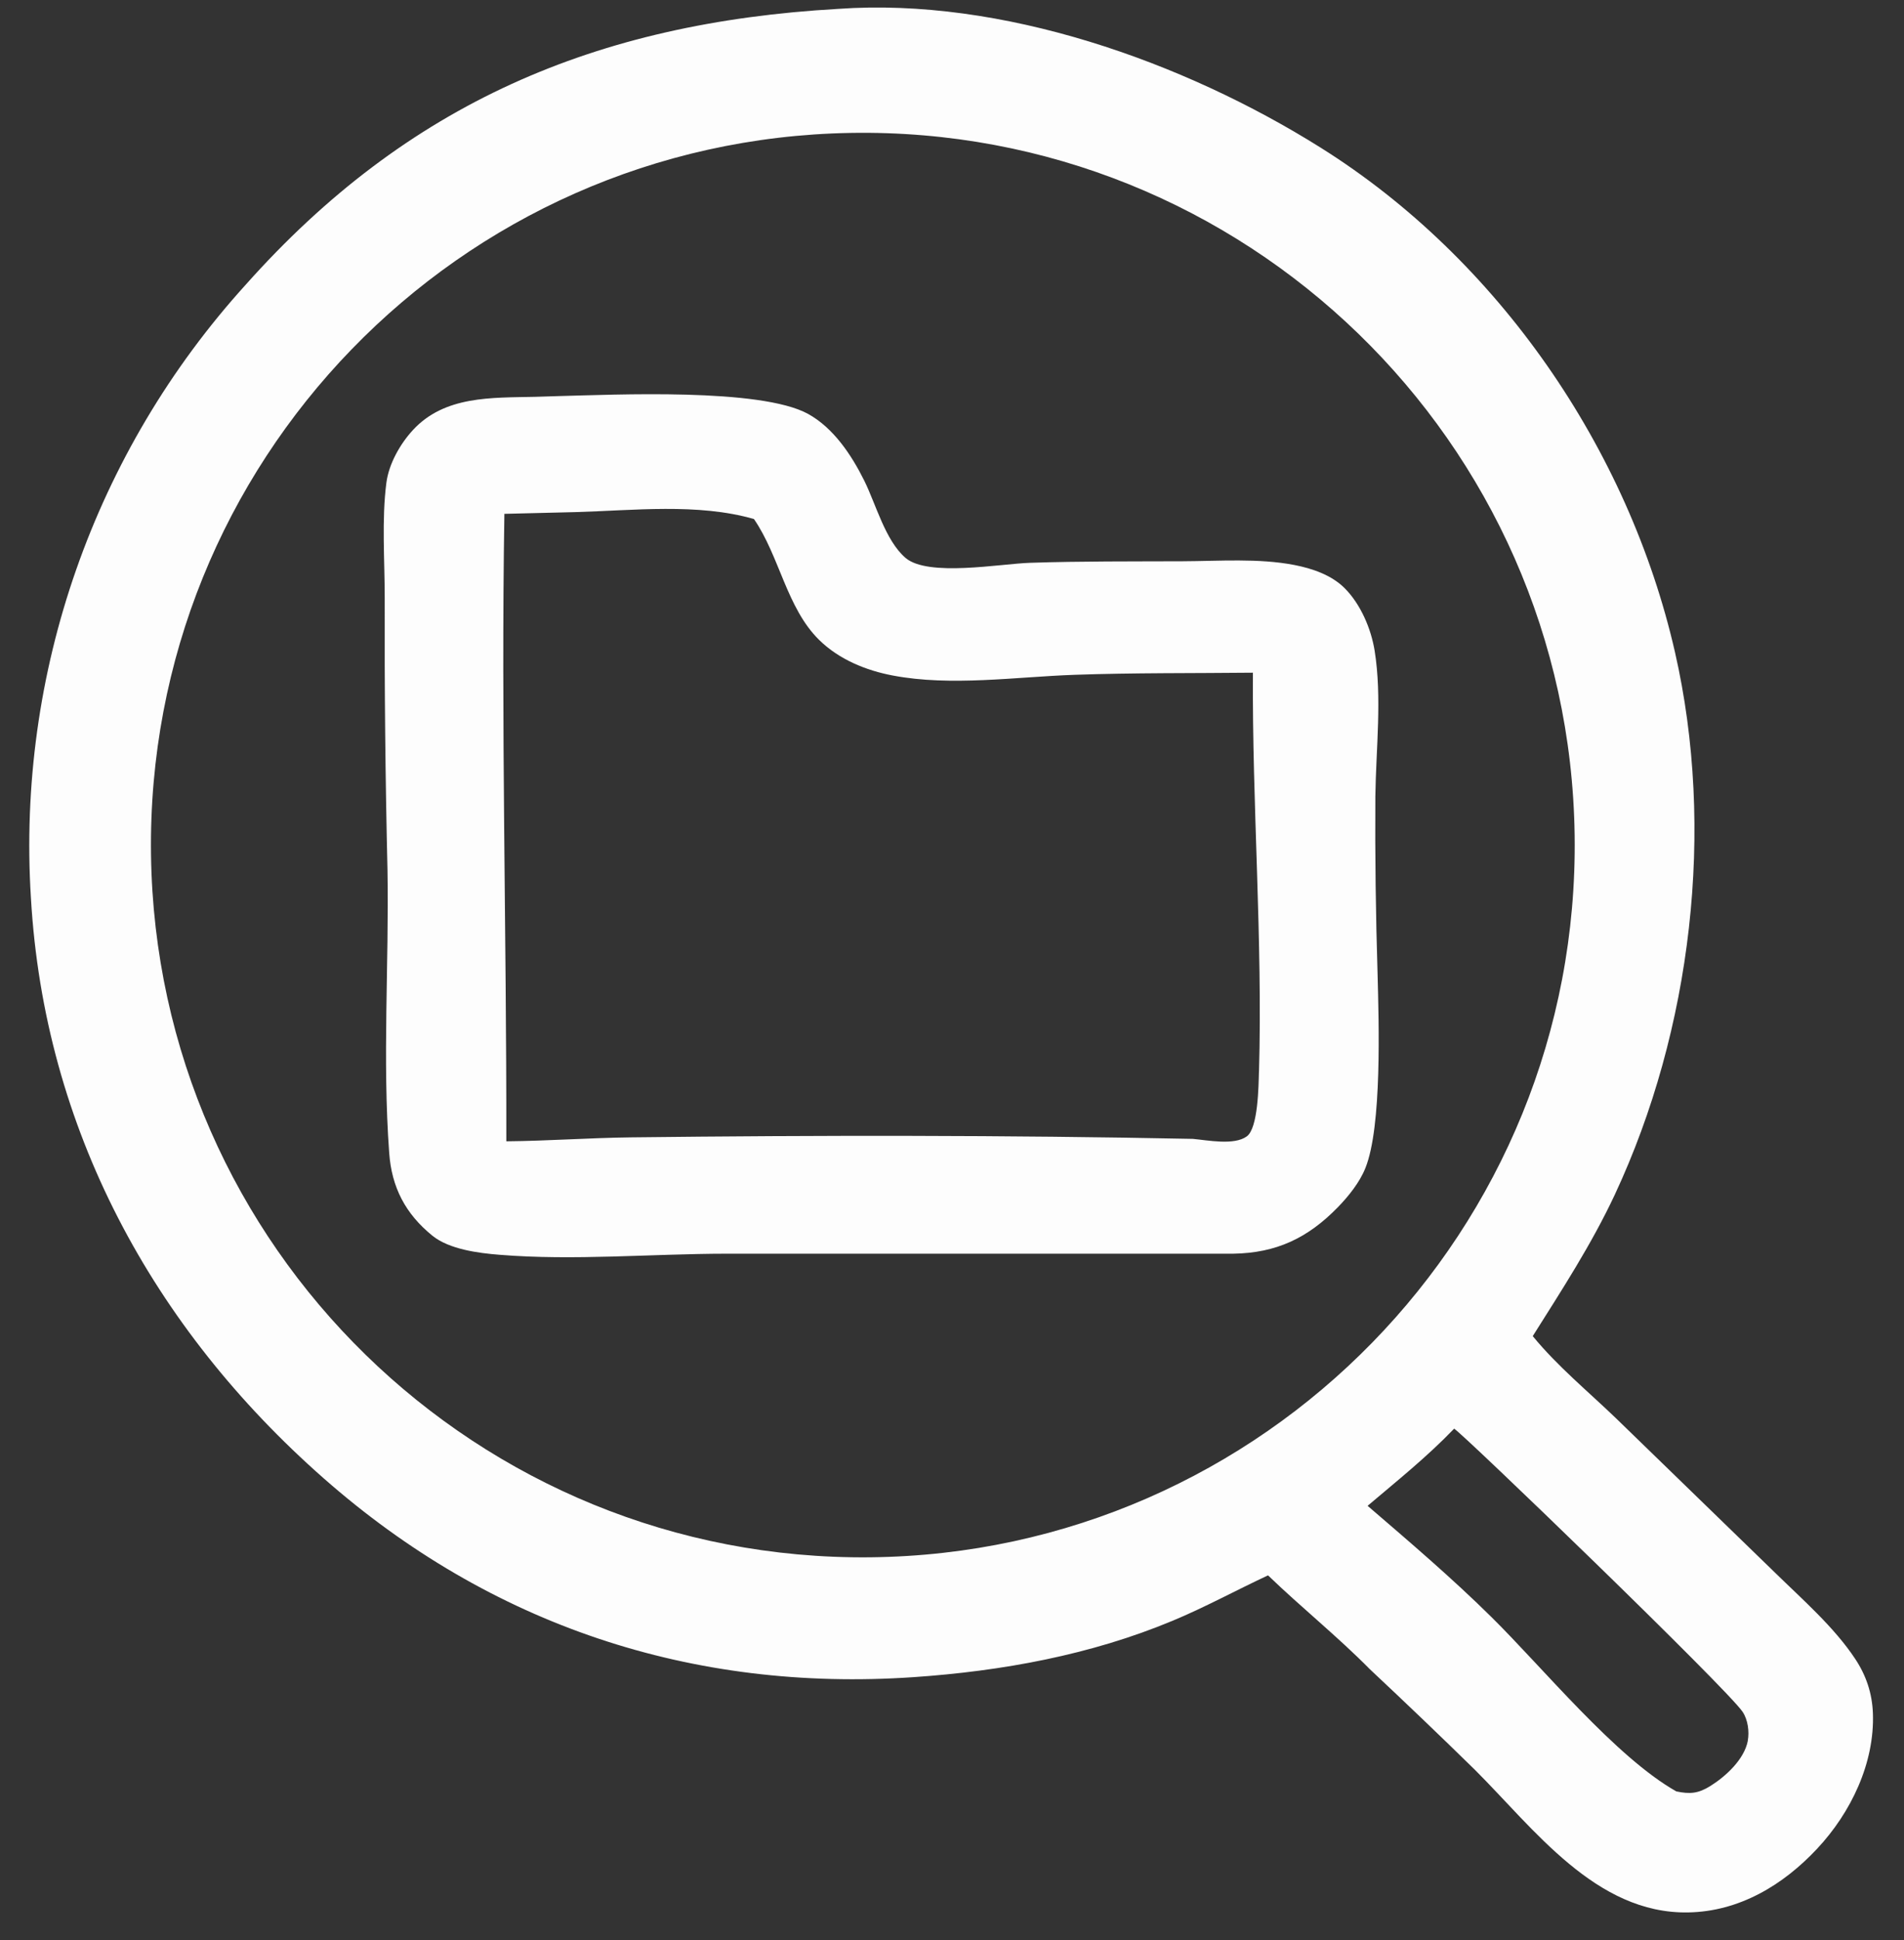
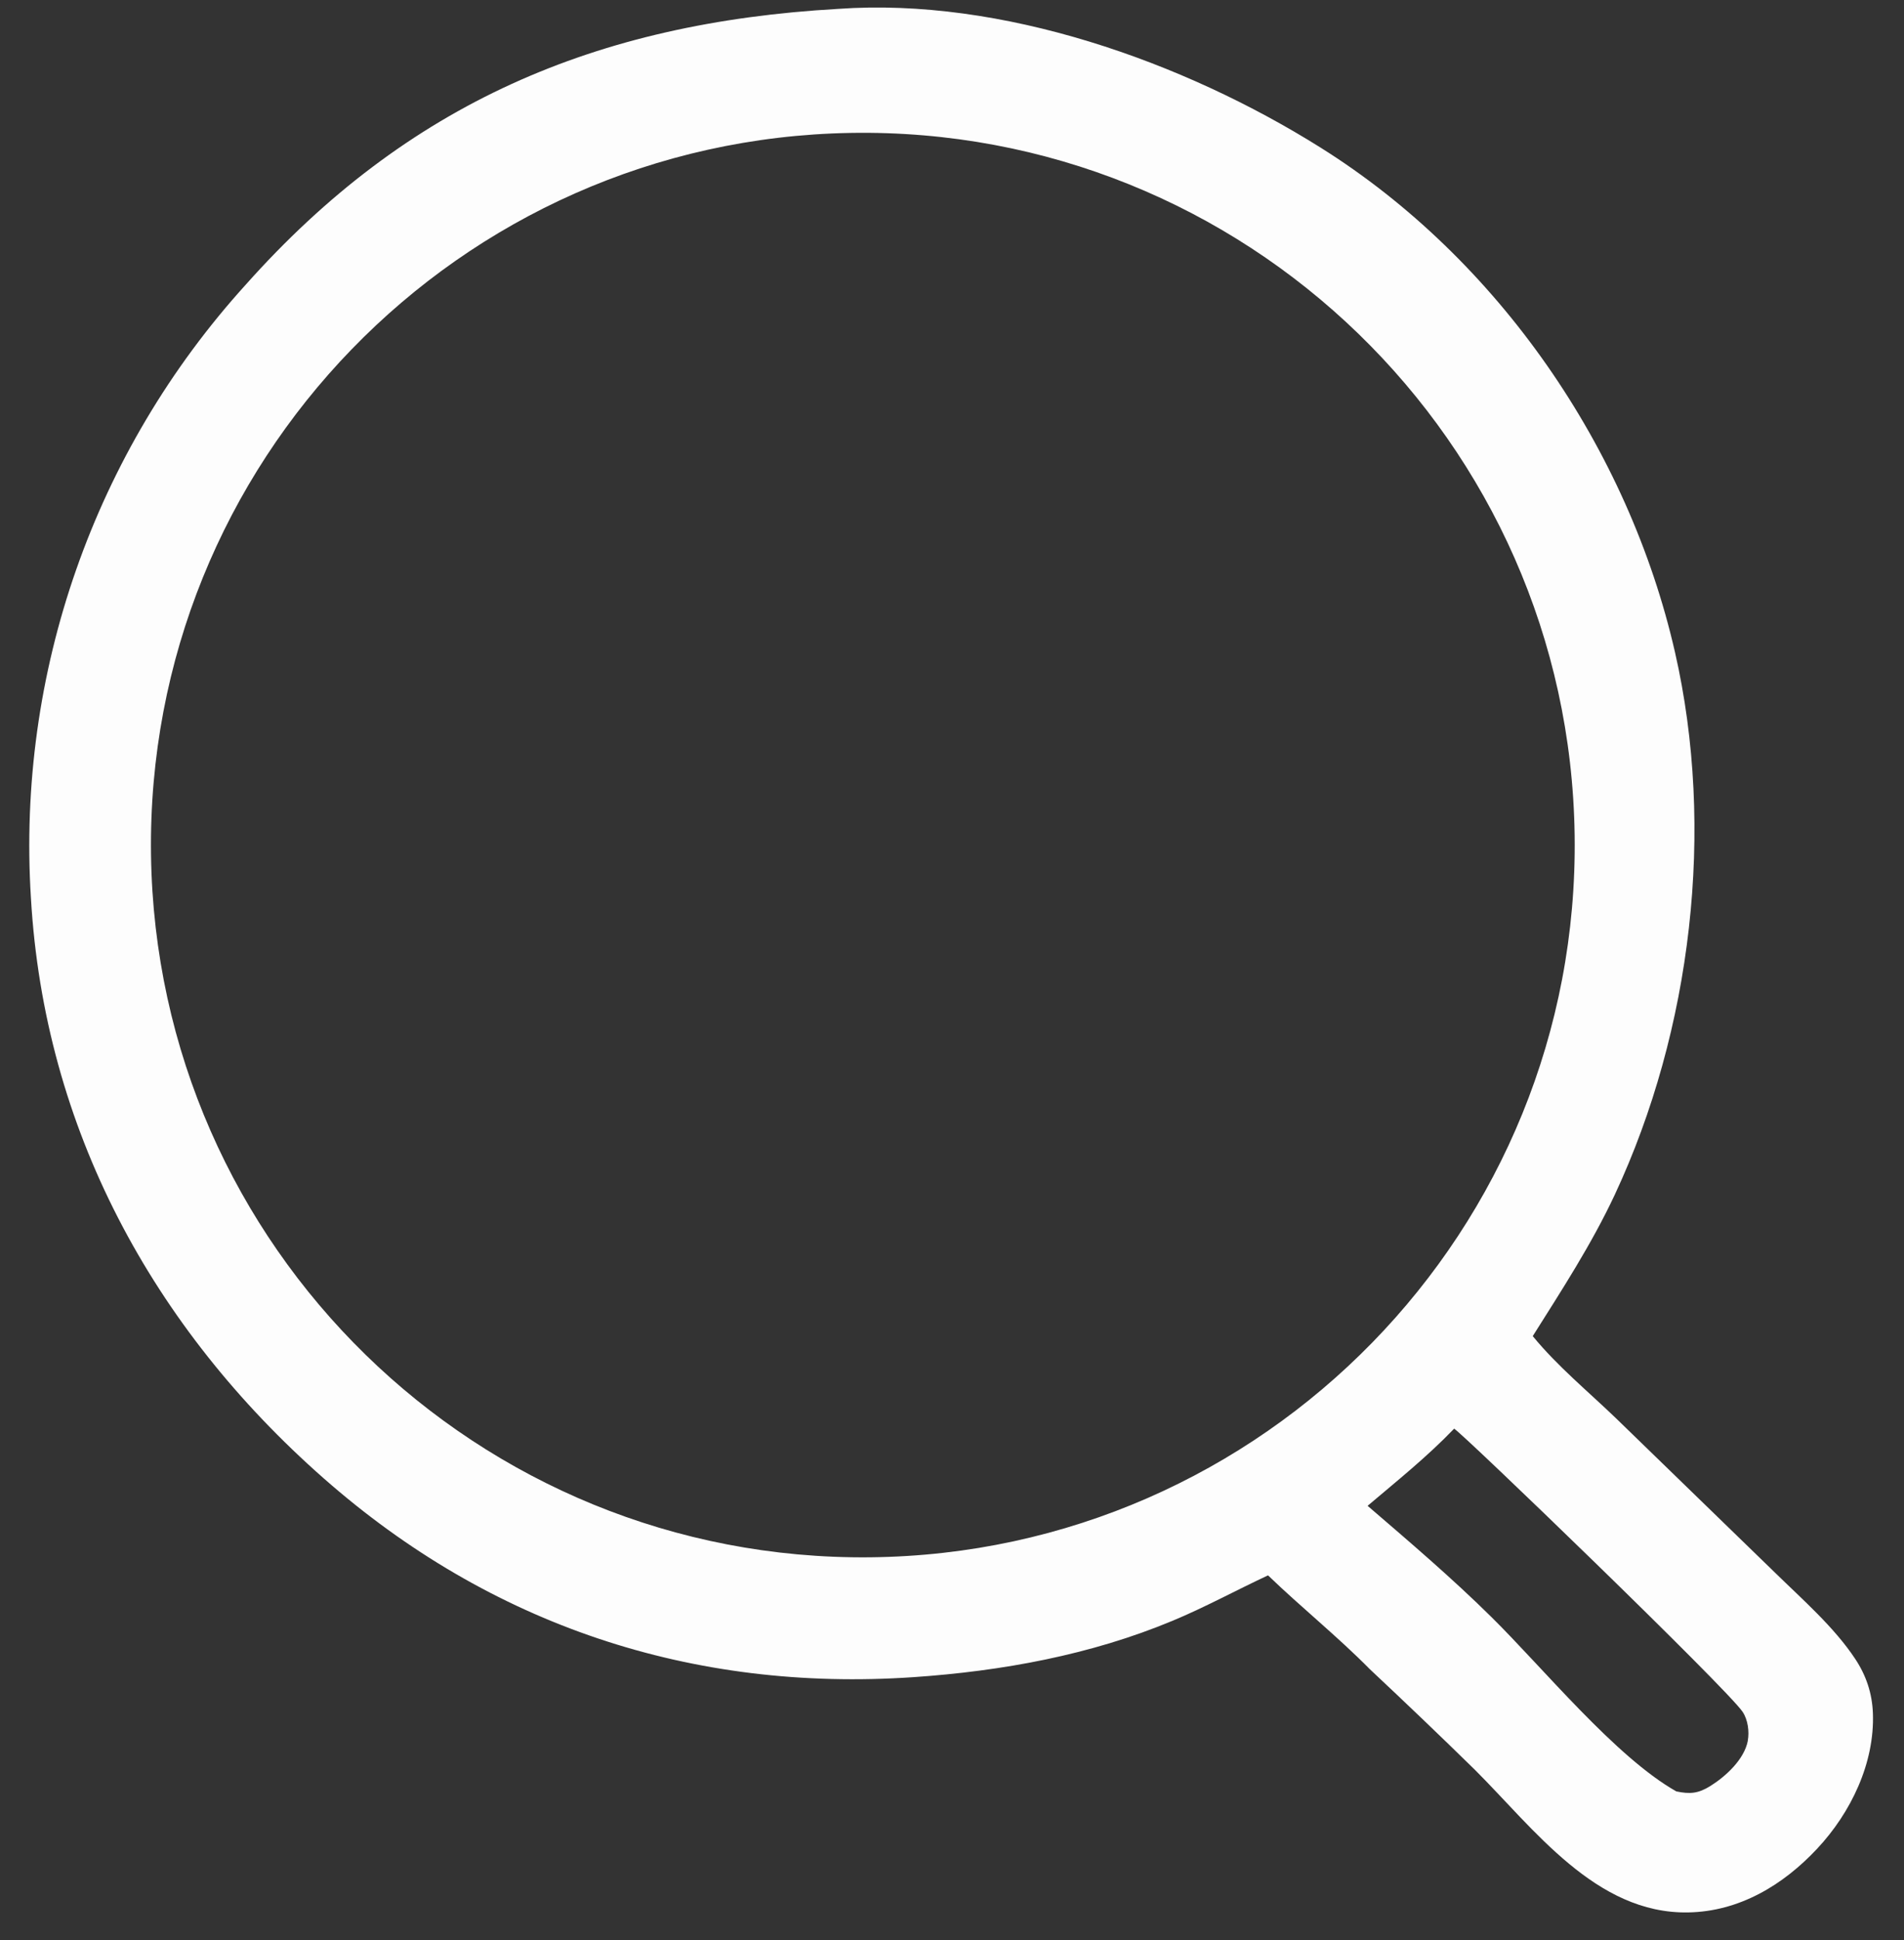
<svg xmlns="http://www.w3.org/2000/svg" width="54" height="55" viewBox="0 0 54 55" fill="none">
  <rect x="0" y="0" width="54" height="55" fill="#333333" stroke="none" />
-   <path d="M39.07 27.614C39.018 25.934 38.996 24.252 39.007 22.57C39.025 21.228 39.199 19.775 38.987 18.448C38.887 17.821 38.586 17.12 38.131 16.668C37.759 16.299 37.218 16.115 36.715 16.017C35.698 15.819 34.573 15.906 33.542 15.91C32.099 15.916 30.654 15.906 29.212 15.954C28.369 15.981 26.318 16.361 25.681 15.814C25.107 15.32 24.845 14.296 24.509 13.62C24.149 12.897 23.639 12.13 22.918 11.733C21.565 10.99 17.413 11.19 15.84 11.228C15.617 11.233 15.391 11.24 15.168 11.249C13.947 11.277 12.607 11.213 11.706 12.196C11.346 12.588 11.027 13.151 10.958 13.687C10.823 14.726 10.911 15.885 10.911 16.935C10.903 19.515 10.929 22.096 10.99 24.677C11.034 27.34 10.843 30.019 11.038 32.682C11.108 33.656 11.497 34.409 12.267 35.032C12.743 35.415 13.569 35.523 14.171 35.57C16.27 35.741 18.484 35.541 20.6 35.539H34.977C36.199 35.519 37.091 35.098 37.95 34.215C38.249 33.906 38.562 33.517 38.724 33.112C39.199 31.934 39.105 28.977 39.07 27.613V27.614ZM35.705 30.383C35.694 30.778 35.683 31.979 35.361 32.213C35.004 32.475 34.252 32.322 33.83 32.284C28.536 32.177 23.196 32.179 17.9 32.241C16.719 32.255 15.542 32.342 14.36 32.353C14.367 26.427 14.209 20.489 14.305 14.566L16.314 14.517C17.954 14.472 19.789 14.255 21.383 14.713C22.112 15.774 22.31 17.236 23.234 18.142C23.795 18.693 24.562 19.007 25.325 19.15C26.976 19.463 28.81 19.187 30.481 19.129C32.163 19.07 33.852 19.087 35.534 19.069C35.511 22.837 35.812 26.621 35.707 30.383H35.705Z" fill="#FDFDFD" />
  <path d="M53.118 48.562C53.096 47.999 52.927 47.494 52.616 47.025C52.021 46.126 51.122 45.343 50.355 44.593L45.84 40.212C45.048 39.449 44.167 38.727 43.471 37.875C44.298 36.563 45.142 35.268 45.8 33.861C47.981 29.189 48.65 23.5 47.505 18.489C46.187 12.717 42.492 7.344 37.456 4.186C33.558 1.741 28.411 -0.079 23.766 0.252C16.908 0.642 11.55 2.927 6.965 8.075C2.672 12.808 0.476 19.078 0.877 25.455C1.255 31.981 4.326 37.637 9.181 41.907C13.916 46.073 19.629 47.97 25.904 47.543C28.416 47.372 30.932 46.914 33.264 45.941C34.183 45.558 35.06 45.078 35.963 44.657C36.902 45.563 37.941 46.395 38.852 47.319C39.855 48.258 40.847 49.207 41.828 50.167C43.504 51.837 45.26 54.256 47.874 54.212C49.325 54.189 50.575 53.437 51.541 52.401C52.491 51.386 53.172 49.978 53.118 48.562ZM24.682 44.145C13.559 44.261 4.437 35.357 4.283 24.234C4.128 13.111 13.001 3.959 24.122 3.768C35.298 3.576 44.505 12.499 44.659 23.677C44.814 34.852 35.859 44.028 24.682 44.145ZM49.571 49.345C49.471 49.875 48.94 50.36 48.504 50.631C48.165 50.841 47.929 50.863 47.542 50.781C45.814 49.804 43.771 47.289 42.294 45.834C41.179 44.733 39.975 43.707 38.787 42.686C39.632 41.97 40.471 41.3 41.241 40.499C41.435 40.586 48.984 47.868 49.423 48.526C49.571 48.745 49.618 49.085 49.569 49.346L49.571 49.345Z" fill="#FDFDFD" />
</svg>